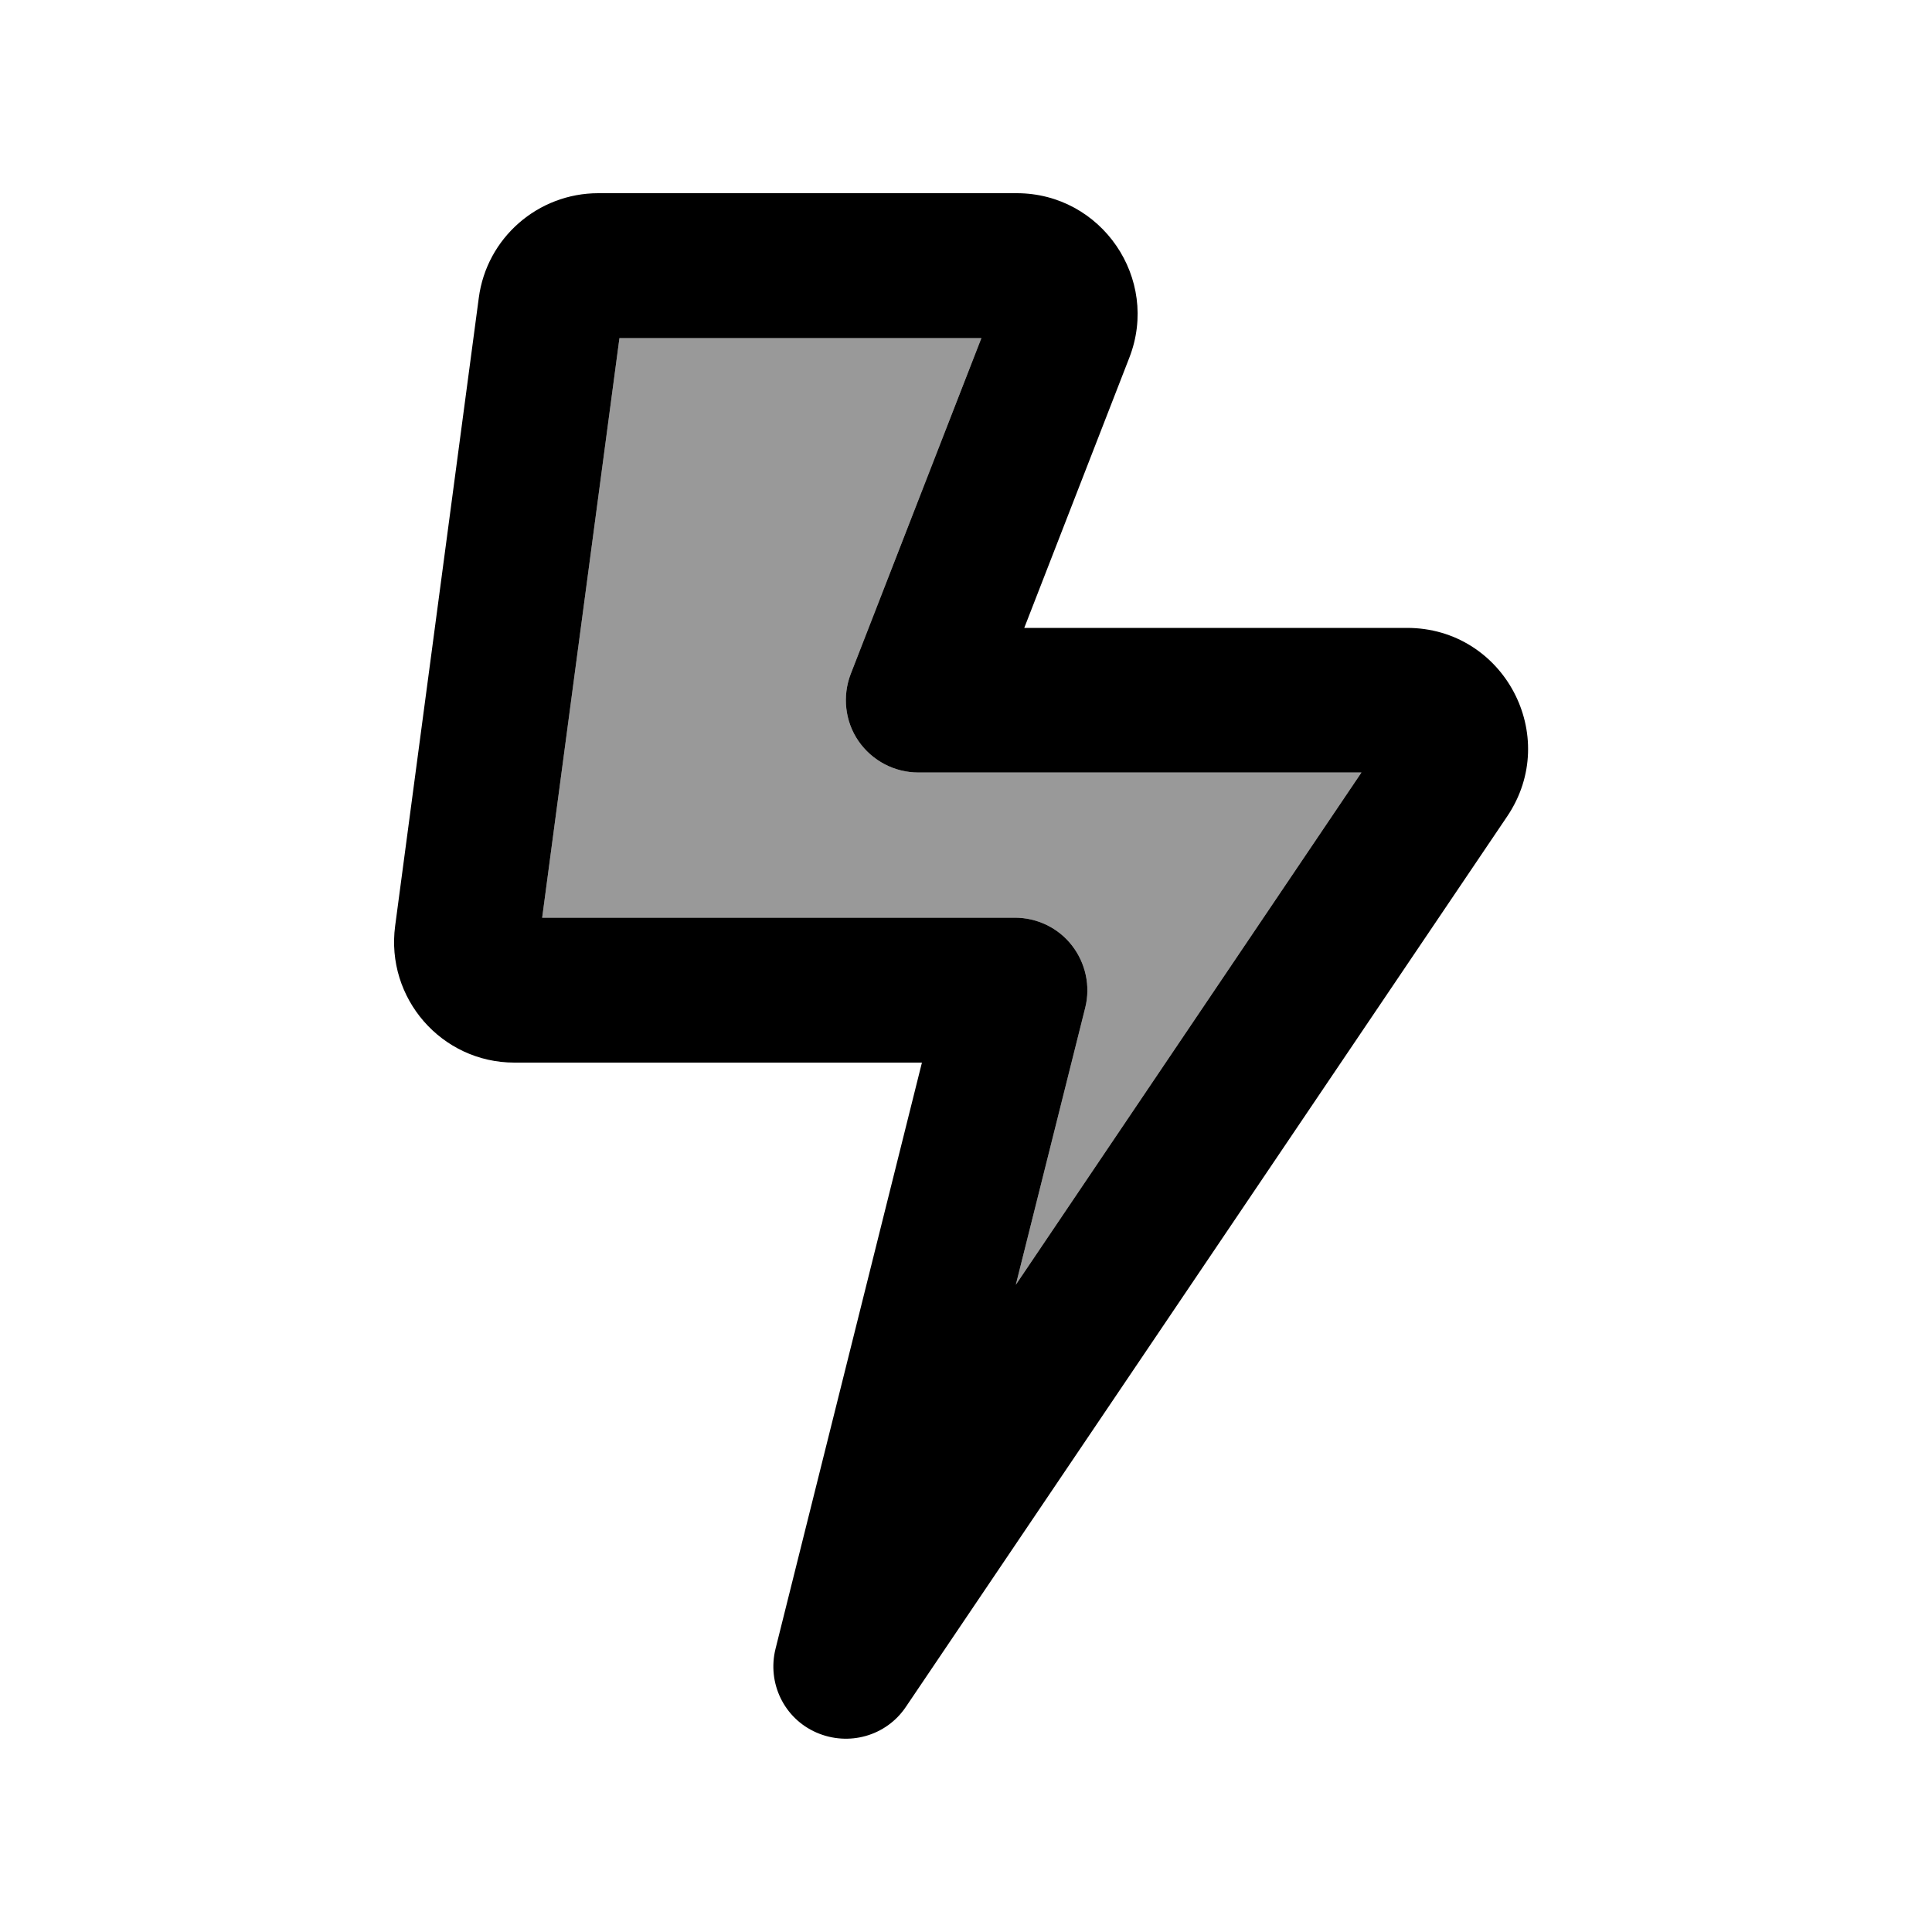
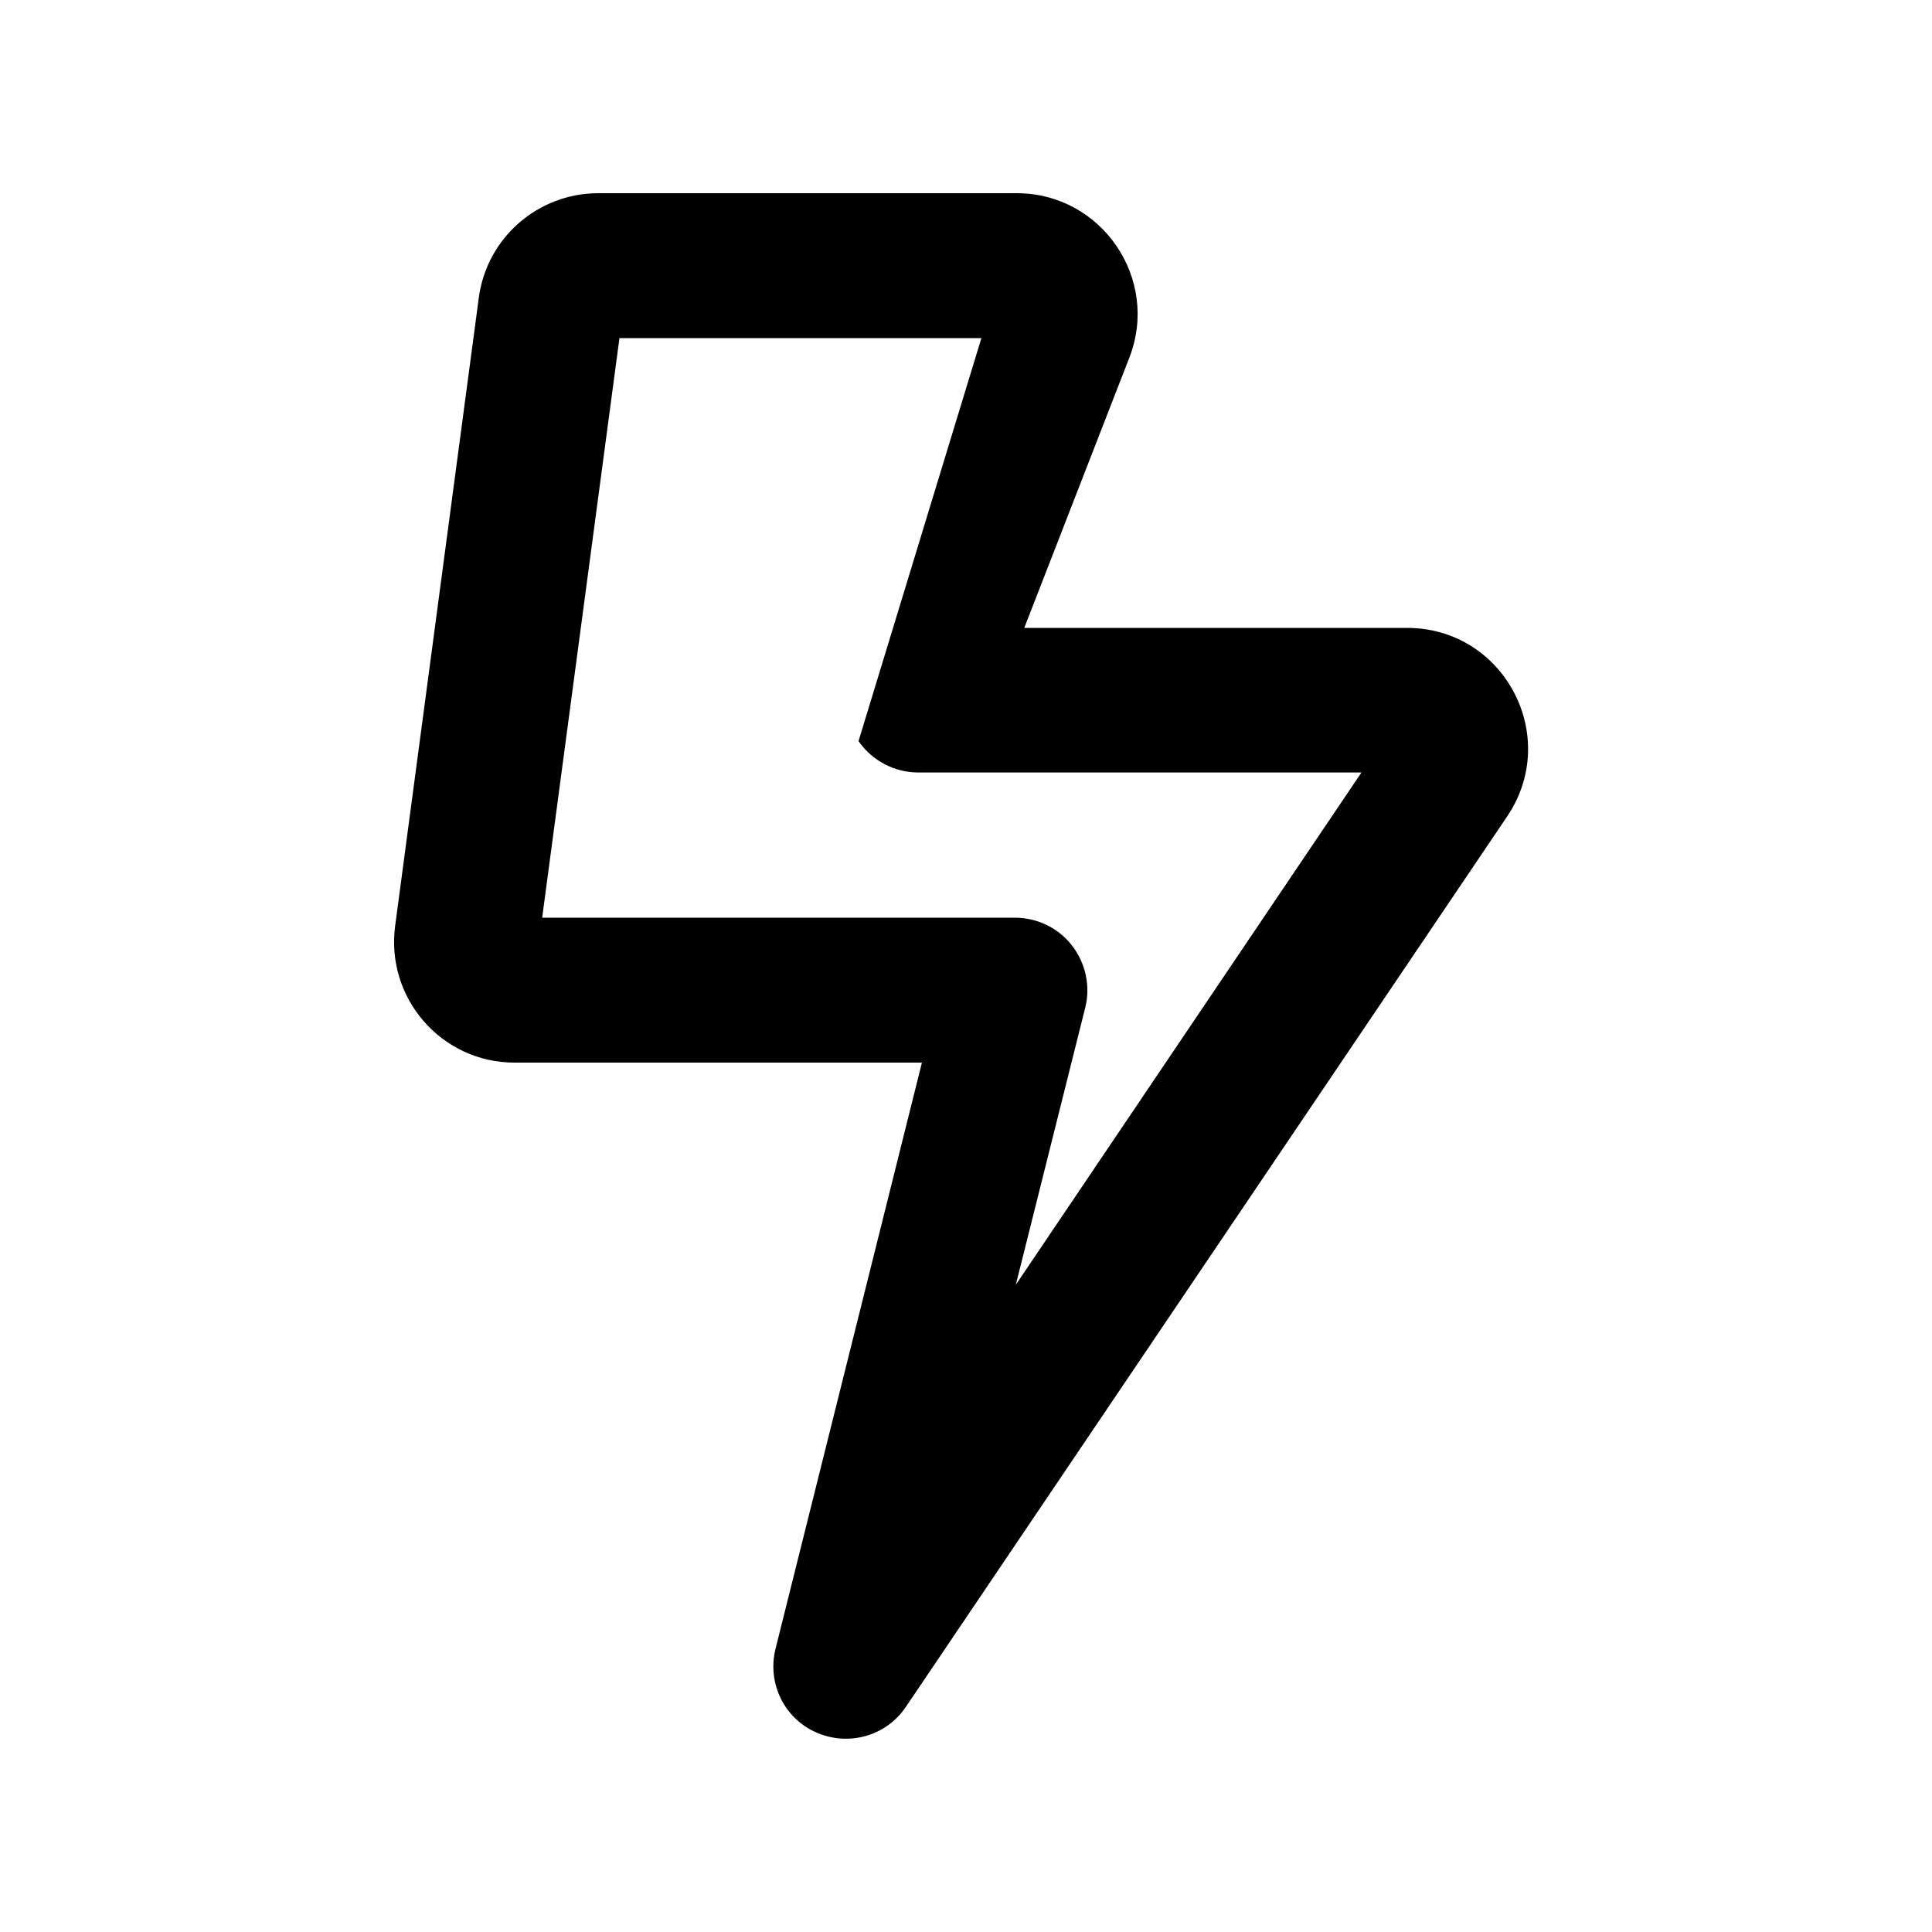
<svg xmlns="http://www.w3.org/2000/svg" viewBox="0 0 640 640">
-   <path opacity=".4" fill="currentColor" d="M179.6 304L336.2 304C343.6 304 350.6 307.4 355.1 313.2C359.6 319 361.3 326.6 359.5 333.8L336.5 425.6L451 255.9L304.2 255.9C296.3 255.9 288.9 252 284.4 245.5C279.9 239 279 230.6 281.8 223.3L325.1 112L205.2 112L179.6 304z" />
-   <path fill="currentColor" d="M205.2 112L179.6 304L336.2 304C343.6 304 350.6 307.4 355.1 313.2C359.6 319 361.3 326.6 359.5 333.8L336.5 425.6L451 255.9L304.2 255.9C296.3 255.9 288.9 252 284.4 245.5C279.9 239 279 230.6 281.8 223.3L325.1 112L205.2 112zM158.6 98.7C161.2 78.8 178.2 64 198.2 64L336.8 64C364.9 64 384.3 92.3 374.1 118.5L339.3 208L466.1 208C498.2 208 517.2 243.8 499.3 270.4L300.1 565.4C293.6 575.1 281.1 578.6 270.4 573.9C259.7 569.2 254.1 557.5 256.9 546.2L305.4 352L170.4 352C146.3 352 127.7 330.7 130.9 306.7L158.6 98.7z" />
+   <path fill="currentColor" d="M205.2 112L179.6 304L336.2 304C343.6 304 350.6 307.4 355.1 313.2C359.6 319 361.3 326.6 359.5 333.8L336.5 425.6L451 255.9L304.2 255.9C296.3 255.9 288.9 252 284.4 245.5L325.1 112L205.2 112zM158.6 98.7C161.2 78.8 178.2 64 198.2 64L336.8 64C364.9 64 384.3 92.3 374.1 118.5L339.3 208L466.1 208C498.2 208 517.2 243.8 499.3 270.4L300.1 565.4C293.6 575.1 281.1 578.6 270.4 573.9C259.7 569.2 254.1 557.5 256.9 546.2L305.4 352L170.4 352C146.3 352 127.7 330.7 130.9 306.7L158.6 98.7z" />
</svg>